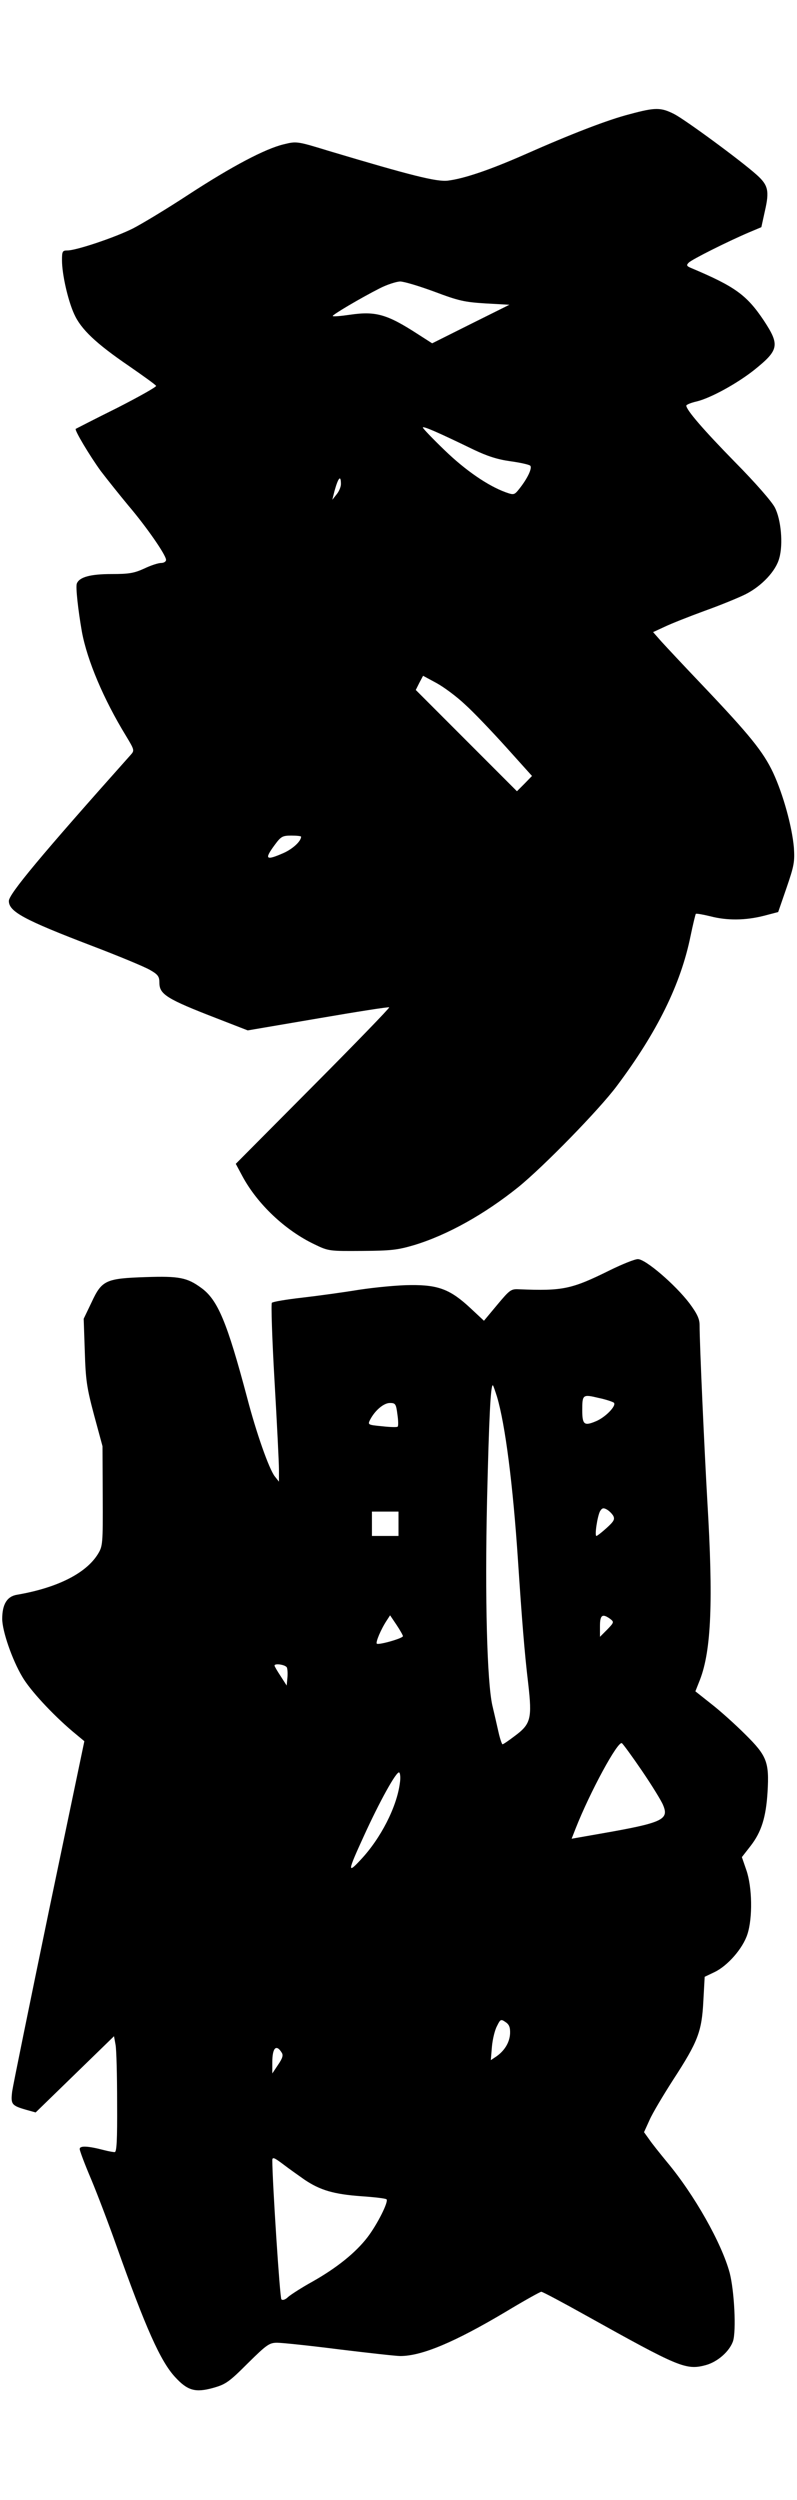
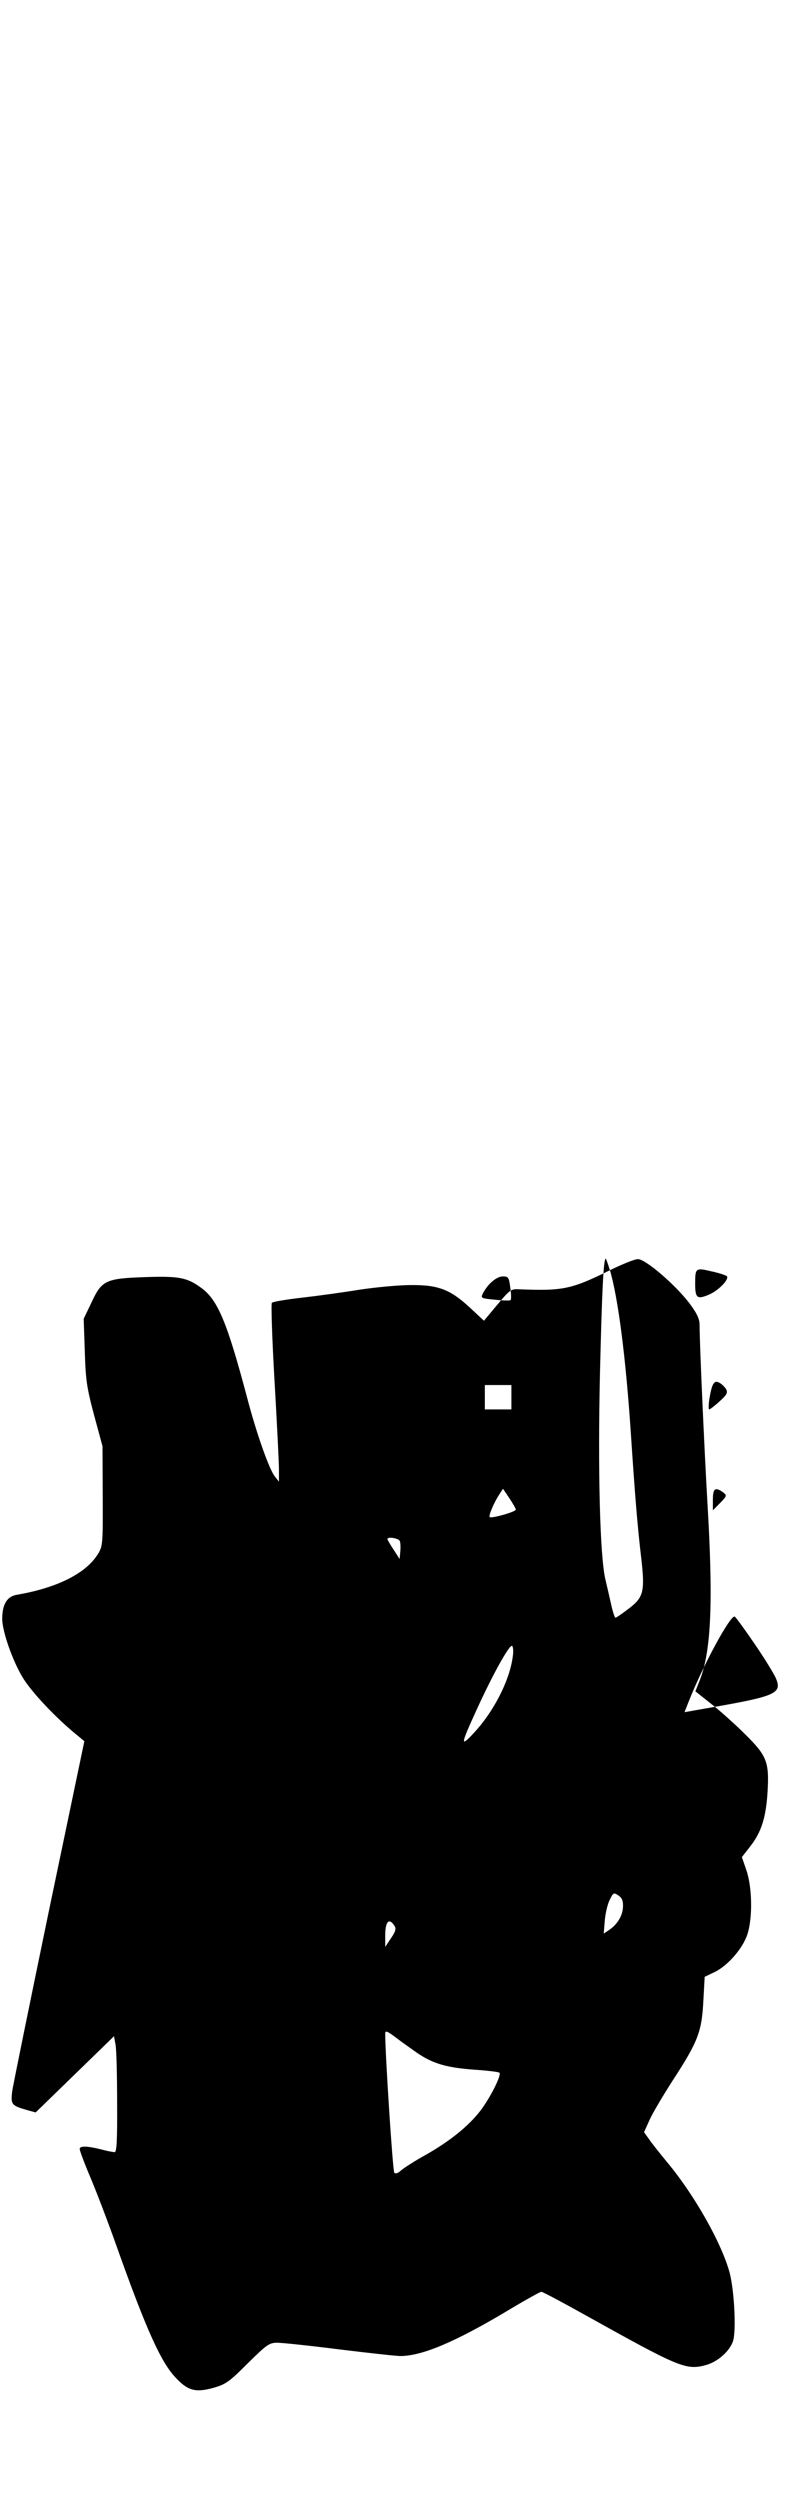
<svg xmlns="http://www.w3.org/2000/svg" version="1.0" width="270pt" height="846pt" viewBox="0 0 360 1128" preserveAspectRatio="xMidYMid meet">
  <g transform="translate(0,1128) scale(0.1,-0.1)" fill="#000000" stroke="none">
-     <path d="M2845 10765 c-98 -25 -262 -88 -479 -184 -155 -68 -270 -107 -343 -116 -50 -6 -163 22 -541 135 -140 43 -143 43 -200 29 -84 -20 -234 -99 -432 -228 -96 -63 -209 -131 -250 -152 -82 -41 -256 -99 -295 -99 -23 0 -25 -4 -25 -44 0 -64 27 -182 55 -243 31 -69 99 -133 247 -234 65 -45 121 -85 123 -90 3 -4 -77 -49 -177 -100 -101 -50 -184 -93 -186 -94 -6 -6 63 -121 113 -190 29 -38 85 -108 124 -155 81 -95 171 -224 171 -246 0 -8 -10 -14 -22 -14 -13 0 -47 -11 -76 -25 -46 -21 -69 -25 -148 -25 -97 0 -146 -14 -157 -43 -6 -15 6 -121 23 -218 24 -129 98 -304 199 -469 38 -63 39 -66 22 -85 -408 -457 -551 -629 -551 -660 0 -48 68 -85 374 -202 121 -46 239 -95 263 -109 37 -21 43 -30 43 -58 0 -52 32 -73 260 -161 l139 -54 317 54 c175 30 320 53 322 50 3 -2 -152 -162 -344 -355 l-349 -351 30 -56 c68 -126 193 -244 325 -307 64 -31 67 -31 215 -30 132 1 160 4 238 27 150 46 316 139 467 260 115 93 367 351 446 457 183 244 289 460 333 676 11 53 22 98 24 101 3 2 32 -3 65 -11 76 -20 159 -19 242 2 l65 17 38 110 c34 99 37 117 33 180 -8 94 -48 240 -94 339 -45 95 -106 170 -316 391 -84 88 -169 179 -189 201 l-37 42 52 24 c29 14 110 46 181 72 70 25 153 59 185 75 73 37 137 105 152 163 18 63 8 174 -20 228 -13 26 -87 111 -180 205 -142 145 -220 235 -220 255 0 4 21 13 48 19 64 16 182 81 259 142 112 90 116 112 43 223 -77 115 -130 153 -324 235 -25 10 -27 14 -15 26 15 15 175 95 271 136 l57 24 16 73 c21 91 15 117 -38 164 -74 66 -321 247 -371 273 -61 31 -86 31 -201 0z m-883 -801 c109 -41 135 -47 231 -53 l108 -6 -175 -87 -174 -87 -64 41 c-139 90 -190 105 -307 88 -41 -6 -76 -9 -78 -6 -5 4 127 82 212 125 33 17 74 30 92 31 18 0 87 -21 155 -46z m178 -713 c61 -29 107 -44 165 -52 44 -6 84 -15 90 -20 10 -10 -11 -56 -49 -104 -23 -29 -25 -29 -62 -16 -80 29 -182 99 -276 190 -54 52 -98 98 -98 102 0 8 65 -20 230 -100z m-600 -155 c0 -13 -9 -34 -20 -47 l-19 -24 10 40 c17 61 29 74 29 31z m560 -994 c38 -34 121 -121 186 -193 l117 -130 -34 -35 -34 -34 -229 229 -228 228 16 32 17 32 61 -33 c33 -18 91 -61 128 -96z m-740 -597 c0 -21 -39 -56 -80 -74 -80 -35 -87 -28 -39 37 28 38 35 42 75 42 24 0 44 -2 44 -5z" />
-     <path d="M2755 5549 c-174 -86 -212 -94 -410 -86 -37 2 -42 -2 -99 -70 l-60 -72 -60 56 c-91 85 -145 106 -270 105 -55 0 -160 -10 -233 -21 -73 -12 -190 -28 -260 -36 -70 -8 -130 -18 -135 -23 -4 -4 1 -163 12 -352 11 -190 20 -370 20 -400 l0 -55 -19 24 c-26 34 -83 195 -125 356 -90 338 -132 441 -208 495 -63 46 -100 53 -249 48 -181 -6 -199 -14 -245 -113 l-36 -75 5 -147 c4 -131 9 -164 42 -288 l38 -140 1 -225 c1 -218 0 -226 -22 -262 -54 -87 -184 -152 -364 -183 -46 -7 -68 -43 -68 -109 0 -55 45 -185 91 -262 35 -60 135 -168 227 -246 l53 -44 -160 -765 c-87 -420 -162 -787 -166 -815 -7 -58 -3 -64 63 -83 l43 -12 177 172 177 172 7 -39 c4 -21 7 -139 7 -261 1 -172 -2 -223 -11 -223 -7 0 -29 4 -48 9 -73 19 -110 21 -110 5 0 -8 23 -69 52 -137 28 -67 79 -201 113 -297 133 -374 200 -524 266 -595 56 -61 91 -71 171 -49 57 16 72 26 157 111 86 85 98 93 133 93 21 0 147 -13 280 -30 132 -16 257 -30 276 -30 97 0 245 62 477 200 83 50 155 90 160 90 6 0 96 -48 200 -106 422 -235 453 -249 543 -225 54 15 107 62 123 108 15 47 6 226 -15 308 -36 134 -160 353 -283 500 -32 39 -69 85 -81 103 l-23 32 25 55 c13 30 62 112 107 182 112 172 129 217 136 355 l6 109 44 21 c59 28 128 106 149 171 24 73 22 213 -5 290 l-20 58 39 50 c49 63 70 129 77 244 8 135 -3 163 -100 259 -45 45 -114 107 -154 138 l-72 57 21 53 c51 133 60 355 33 805 -13 227 -35 707 -35 795 0 27 -11 51 -46 98 -64 84 -199 200 -233 199 -14 0 -71 -23 -126 -50z m-510 -571 c37 -125 72 -395 95 -743 17 -256 29 -411 46 -552 18 -158 12 -182 -63 -237 -26 -20 -50 -36 -53 -36 -3 0 -12 26 -19 58 -7 31 -19 84 -27 117 -24 107 -34 484 -24 927 9 373 16 518 26 518 2 0 10 -24 19 -52z m528 -27 c13 -13 -40 -68 -85 -85 -49 -20 -58 -13 -58 51 0 71 2 73 73 56 34 -7 66 -18 70 -22z m-978 -52 c4 -27 5 -53 1 -56 -3 -3 -35 -2 -70 2 -64 6 -65 7 -55 28 22 43 62 77 90 77 25 0 28 -4 34 -51z m975 -458 c8 -16 3 -25 -30 -55 -22 -20 -43 -36 -46 -36 -9 0 4 87 16 111 9 15 15 17 30 9 11 -6 24 -19 30 -29z m-970 -36 l0 -55 -60 0 -60 0 0 55 0 55 60 0 60 0 0 -55z m20 -507 c0 -10 -110 -41 -118 -34 -6 6 18 64 45 105 l15 23 29 -43 c16 -24 29 -47 29 -51z m936 78 c18 -14 18 -16 -13 -48 l-33 -33 0 48 c0 51 11 58 46 33z m-1460 -220 c3 -8 4 -29 2 -48 l-3 -33 -27 42 c-16 24 -28 45 -28 48 0 12 51 4 56 -9z m1604 -466 c45 -66 88 -136 95 -154 28 -66 -1 -80 -282 -129 l-131 -23 18 46 c65 165 191 397 209 385 5 -3 46 -59 91 -125z m-1094 -56 c-14 -107 -86 -248 -176 -344 -62 -67 -60 -54 13 105 71 156 148 295 160 288 5 -3 7 -25 3 -49z m498 -1129 c-2 -40 -25 -78 -63 -104 l-24 -16 5 61 c3 33 13 75 23 93 15 31 18 32 38 18 17 -11 22 -24 21 -52z m-1031 -87 c7 -11 3 -25 -17 -54 l-26 -39 0 51 c0 65 18 83 43 42z m102 -572 c71 -48 133 -66 257 -75 59 -4 111 -10 114 -14 10 -10 -41 -112 -86 -171 -53 -69 -138 -138 -250 -201 -47 -26 -95 -57 -108 -68 -13 -13 -26 -17 -31 -11 -7 7 -41 534 -41 627 0 16 8 13 48 -17 26 -20 70 -51 97 -70z" />
+     <path d="M2755 5549 c-174 -86 -212 -94 -410 -86 -37 2 -42 -2 -99 -70 l-60 -72 -60 56 c-91 85 -145 106 -270 105 -55 0 -160 -10 -233 -21 -73 -12 -190 -28 -260 -36 -70 -8 -130 -18 -135 -23 -4 -4 1 -163 12 -352 11 -190 20 -370 20 -400 l0 -55 -19 24 c-26 34 -83 195 -125 356 -90 338 -132 441 -208 495 -63 46 -100 53 -249 48 -181 -6 -199 -14 -245 -113 l-36 -75 5 -147 c4 -131 9 -164 42 -288 l38 -140 1 -225 c1 -218 0 -226 -22 -262 -54 -87 -184 -152 -364 -183 -46 -7 -68 -43 -68 -109 0 -55 45 -185 91 -262 35 -60 135 -168 227 -246 l53 -44 -160 -765 c-87 -420 -162 -787 -166 -815 -7 -58 -3 -64 63 -83 l43 -12 177 172 177 172 7 -39 c4 -21 7 -139 7 -261 1 -172 -2 -223 -11 -223 -7 0 -29 4 -48 9 -73 19 -110 21 -110 5 0 -8 23 -69 52 -137 28 -67 79 -201 113 -297 133 -374 200 -524 266 -595 56 -61 91 -71 171 -49 57 16 72 26 157 111 86 85 98 93 133 93 21 0 147 -13 280 -30 132 -16 257 -30 276 -30 97 0 245 62 477 200 83 50 155 90 160 90 6 0 96 -48 200 -106 422 -235 453 -249 543 -225 54 15 107 62 123 108 15 47 6 226 -15 308 -36 134 -160 353 -283 500 -32 39 -69 85 -81 103 l-23 32 25 55 c13 30 62 112 107 182 112 172 129 217 136 355 l6 109 44 21 c59 28 128 106 149 171 24 73 22 213 -5 290 l-20 58 39 50 c49 63 70 129 77 244 8 135 -3 163 -100 259 -45 45 -114 107 -154 138 l-72 57 21 53 c51 133 60 355 33 805 -13 227 -35 707 -35 795 0 27 -11 51 -46 98 -64 84 -199 200 -233 199 -14 0 -71 -23 -126 -50z c37 -125 72 -395 95 -743 17 -256 29 -411 46 -552 18 -158 12 -182 -63 -237 -26 -20 -50 -36 -53 -36 -3 0 -12 26 -19 58 -7 31 -19 84 -27 117 -24 107 -34 484 -24 927 9 373 16 518 26 518 2 0 10 -24 19 -52z m528 -27 c13 -13 -40 -68 -85 -85 -49 -20 -58 -13 -58 51 0 71 2 73 73 56 34 -7 66 -18 70 -22z m-978 -52 c4 -27 5 -53 1 -56 -3 -3 -35 -2 -70 2 -64 6 -65 7 -55 28 22 43 62 77 90 77 25 0 28 -4 34 -51z m975 -458 c8 -16 3 -25 -30 -55 -22 -20 -43 -36 -46 -36 -9 0 4 87 16 111 9 15 15 17 30 9 11 -6 24 -19 30 -29z m-970 -36 l0 -55 -60 0 -60 0 0 55 0 55 60 0 60 0 0 -55z m20 -507 c0 -10 -110 -41 -118 -34 -6 6 18 64 45 105 l15 23 29 -43 c16 -24 29 -47 29 -51z m936 78 c18 -14 18 -16 -13 -48 l-33 -33 0 48 c0 51 11 58 46 33z m-1460 -220 c3 -8 4 -29 2 -48 l-3 -33 -27 42 c-16 24 -28 45 -28 48 0 12 51 4 56 -9z m1604 -466 c45 -66 88 -136 95 -154 28 -66 -1 -80 -282 -129 l-131 -23 18 46 c65 165 191 397 209 385 5 -3 46 -59 91 -125z m-1094 -56 c-14 -107 -86 -248 -176 -344 -62 -67 -60 -54 13 105 71 156 148 295 160 288 5 -3 7 -25 3 -49z m498 -1129 c-2 -40 -25 -78 -63 -104 l-24 -16 5 61 c3 33 13 75 23 93 15 31 18 32 38 18 17 -11 22 -24 21 -52z m-1031 -87 c7 -11 3 -25 -17 -54 l-26 -39 0 51 c0 65 18 83 43 42z m102 -572 c71 -48 133 -66 257 -75 59 -4 111 -10 114 -14 10 -10 -41 -112 -86 -171 -53 -69 -138 -138 -250 -201 -47 -26 -95 -57 -108 -68 -13 -13 -26 -17 -31 -11 -7 7 -41 534 -41 627 0 16 8 13 48 -17 26 -20 70 -51 97 -70z" />
  </g>
</svg>